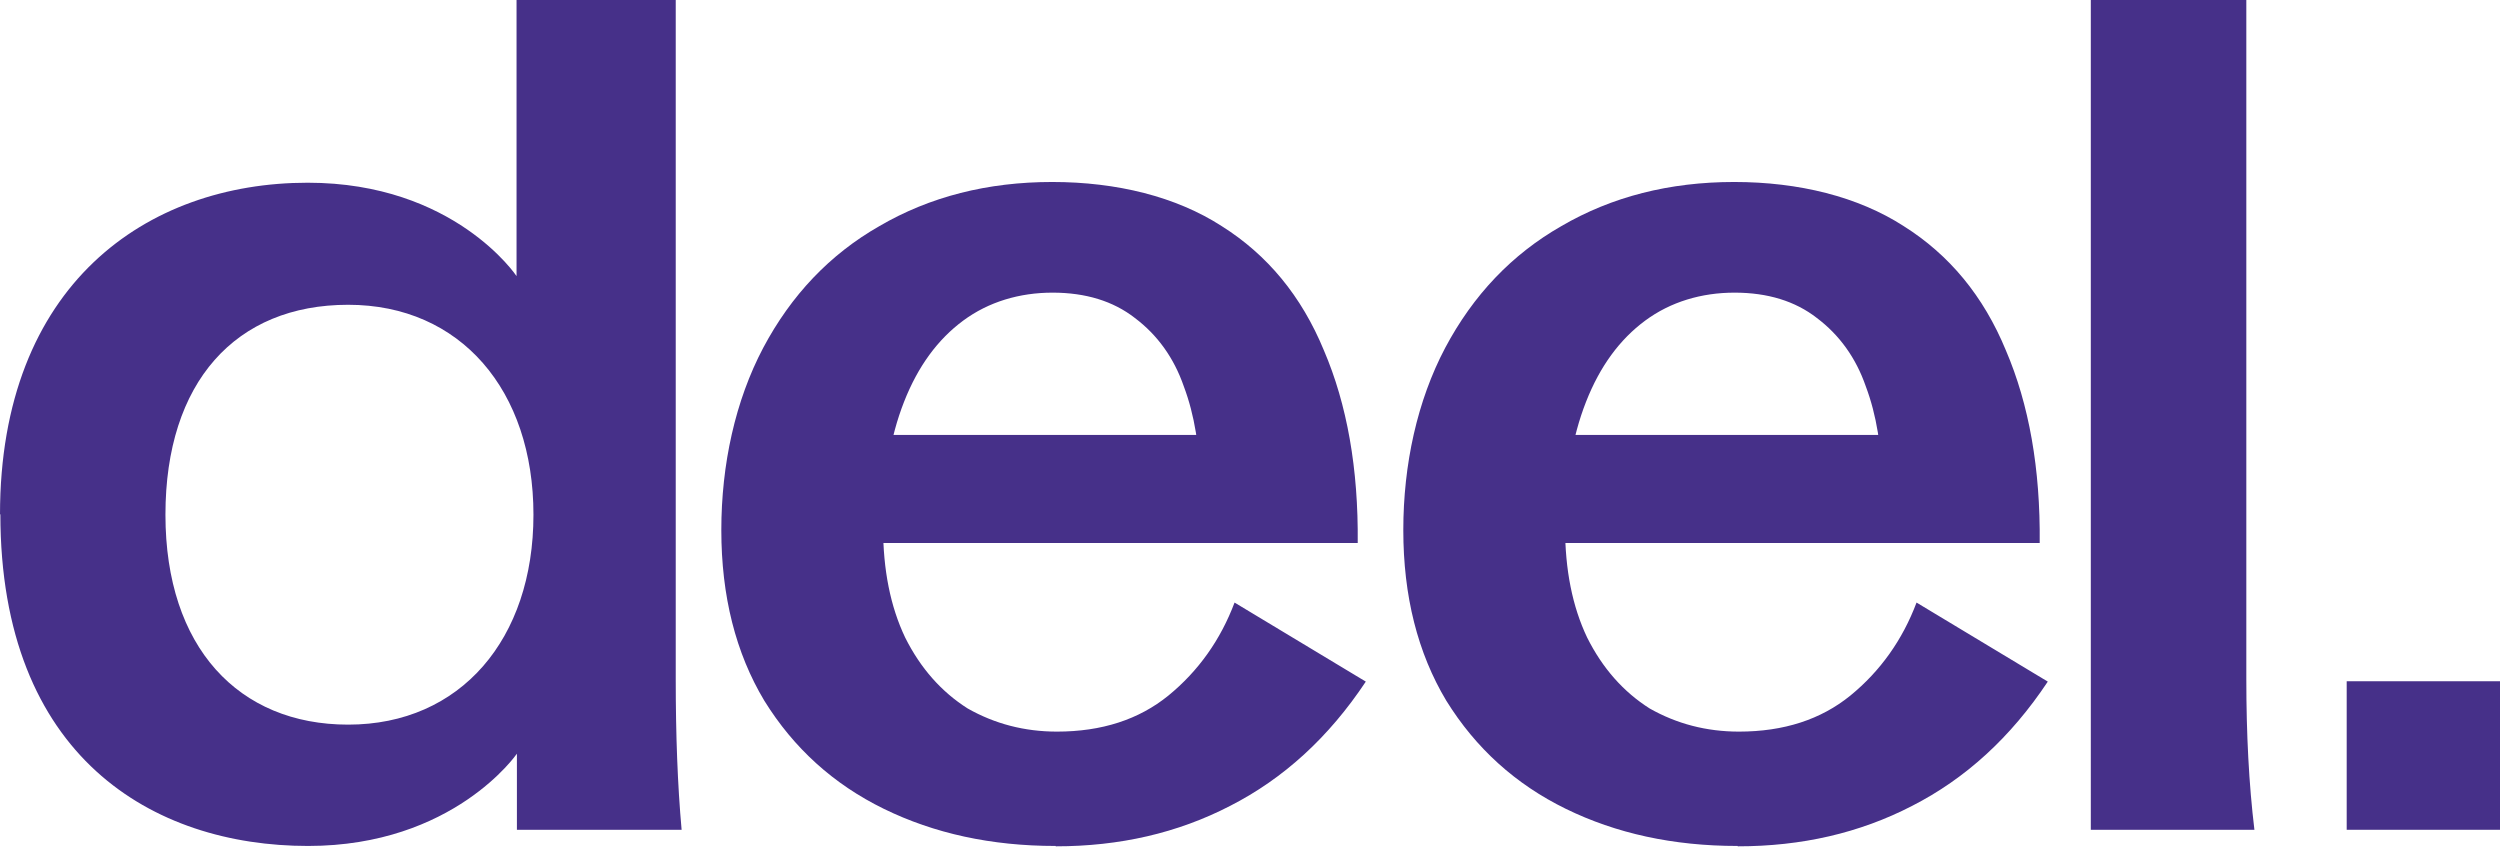
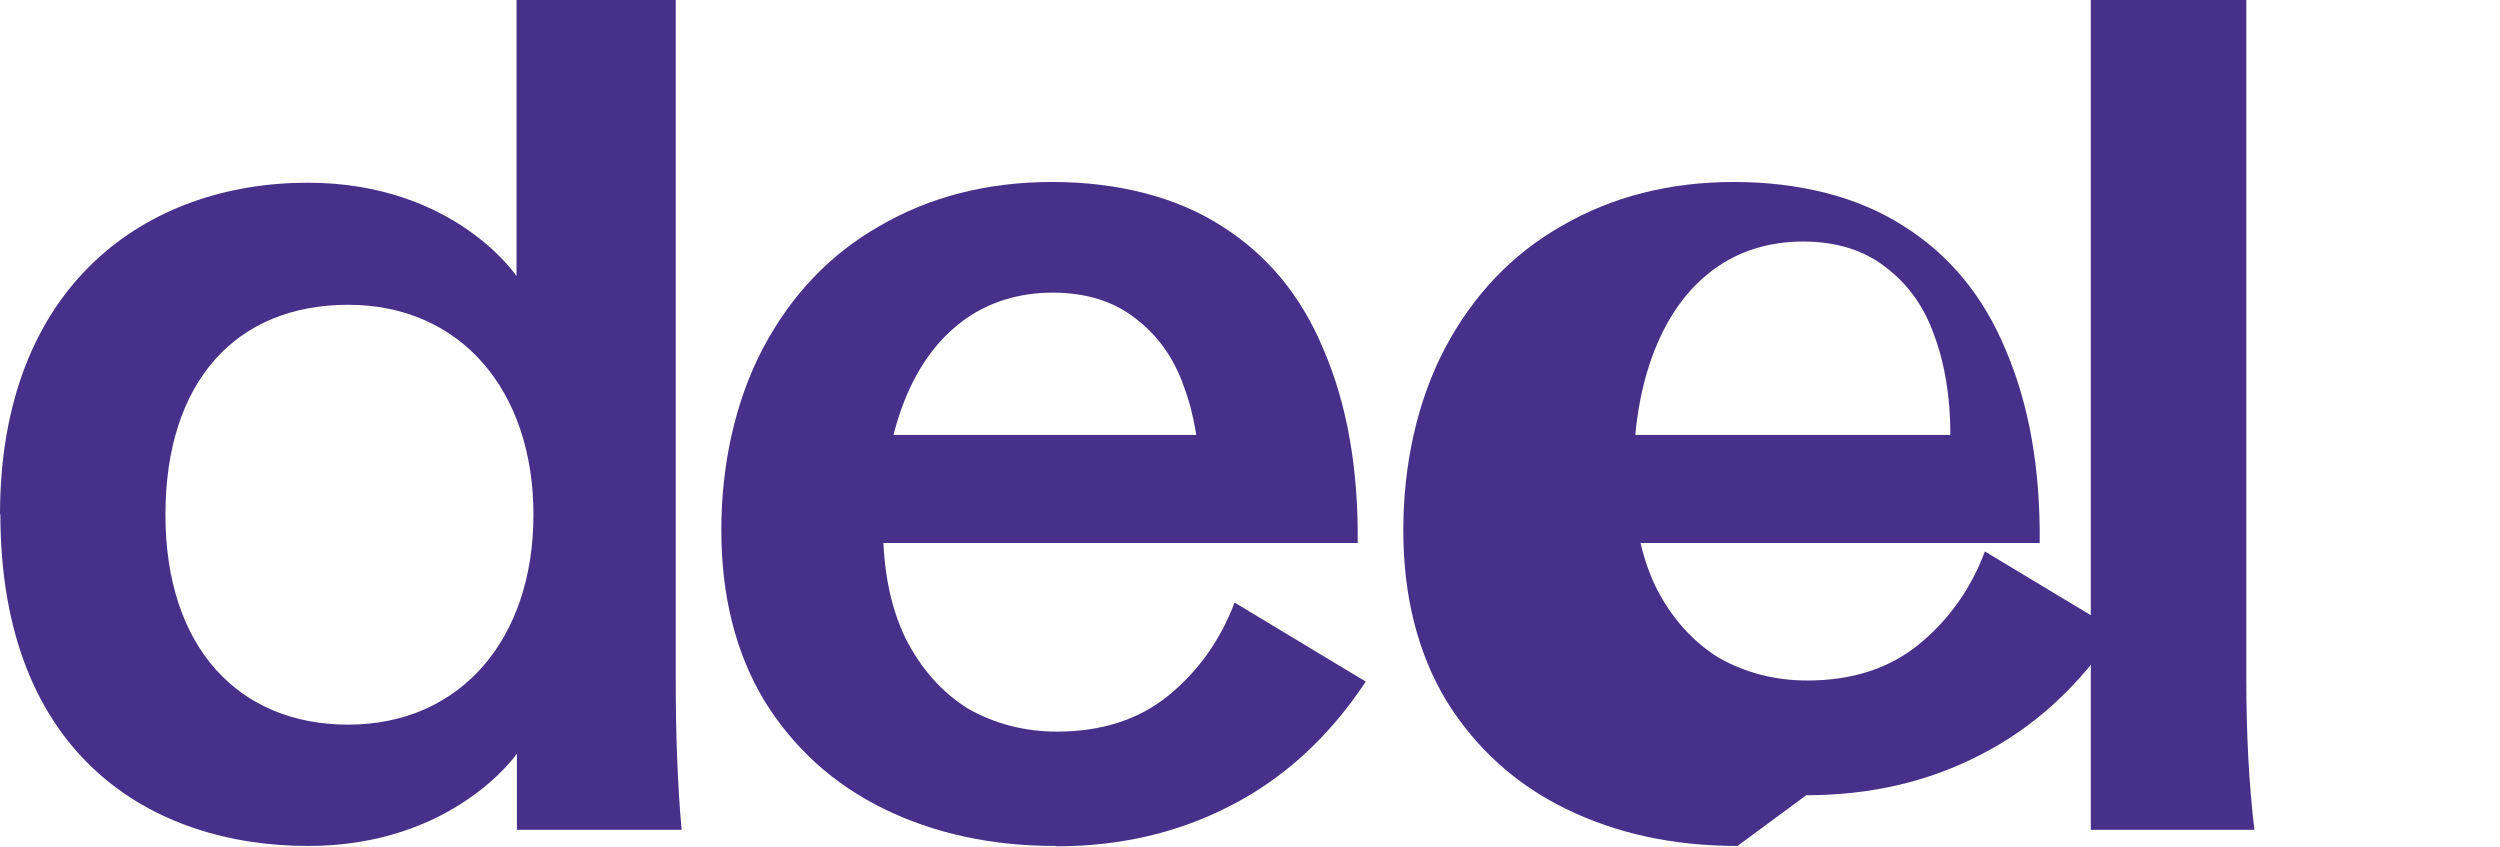
<svg xmlns="http://www.w3.org/2000/svg" id="Layer_2" viewBox="0 0 68 23.03">
  <defs>
    <style>.cls-1{fill:#463089;stroke-width:0px;}</style>
  </defs>
  <g id="Layer_1-2" focusable="false">
    <path class="cls-1" d="M28.71,23.01c-1.75,0-3.3-.34-4.67-1.01-1.37-.67-2.45-1.65-3.25-2.94-.78-1.3-1.17-2.85-1.17-4.64s.38-3.52,1.14-4.96c.76-1.43,1.81-2.54,3.16-3.31,1.37-.8,2.94-1.2,4.7-1.2s3.37.4,4.61,1.2c1.24.78,2.17,1.9,2.78,3.38.63,1.47.94,3.22.92,5.24h-15.56v-2.94h13.13l-1.86,1.39c0-1.03-.15-1.94-.44-2.71-.27-.78-.72-1.4-1.33-1.86-.59-.46-1.34-.69-2.24-.69s-1.74.25-2.43.76c-.69.51-1.23,1.24-1.61,2.21-.38.97-.57,2.1-.57,3.41,0,1.16.2,2.16.6,3,.42.84.99,1.48,1.7,1.93.74.42,1.55.63,2.43.63,1.22,0,2.23-.33,3.03-.98.82-.67,1.42-1.52,1.8-2.53l3.57,2.15c-1.01,1.52-2.24,2.64-3.69,3.38-1.43.74-3.01,1.1-4.74,1.1Z" />
-     <path class="cls-1" d="M47.26,23.01c-1.75,0-3.3-.34-4.67-1.01-1.37-.67-2.45-1.65-3.25-2.94-.78-1.3-1.17-2.85-1.17-4.64s.38-3.52,1.14-4.96c.76-1.43,1.81-2.54,3.16-3.31,1.37-.8,2.94-1.2,4.7-1.2s3.37.4,4.61,1.2c1.24.78,2.17,1.9,2.78,3.38.63,1.47.94,3.22.92,5.24h-15.56v-2.94h13.13l-1.86,1.39c0-1.03-.15-1.94-.44-2.71-.27-.78-.72-1.4-1.33-1.86-.59-.46-1.34-.69-2.24-.69s-1.74.25-2.43.76c-.69.51-1.23,1.24-1.61,2.21s-.57,2.1-.57,3.41c0,1.16.2,2.16.6,3,.42.84.99,1.48,1.7,1.93.74.42,1.55.63,2.43.63,1.22,0,2.23-.33,3.03-.98.82-.67,1.42-1.52,1.8-2.53l3.57,2.15c-1.01,1.52-2.24,2.64-3.69,3.38-1.43.74-3.01,1.1-4.74,1.1Z" />
+     <path class="cls-1" d="M47.26,23.01c-1.75,0-3.3-.34-4.67-1.01-1.37-.67-2.45-1.65-3.25-2.94-.78-1.3-1.17-2.85-1.17-4.64s.38-3.52,1.14-4.96c.76-1.43,1.81-2.54,3.16-3.31,1.37-.8,2.94-1.2,4.7-1.2s3.37.4,4.61,1.2c1.24.78,2.17,1.9,2.78,3.38.63,1.47.94,3.22.92,5.24h-15.56v-2.94h13.13c0-1.03-.15-1.94-.44-2.71-.27-.78-.72-1.4-1.33-1.86-.59-.46-1.34-.69-2.24-.69s-1.74.25-2.43.76c-.69.51-1.23,1.24-1.61,2.21s-.57,2.1-.57,3.41c0,1.16.2,2.16.6,3,.42.84.99,1.48,1.7,1.93.74.42,1.55.63,2.43.63,1.22,0,2.23-.33,3.03-.98.82-.67,1.42-1.52,1.8-2.53l3.57,2.15c-1.01,1.52-2.24,2.64-3.69,3.38-1.43.74-3.01,1.1-4.74,1.1Z" />
    <path class="cls-1" d="M56.87,0h4.23v18.47c0,1.49.07,2.86.22,4.1h-4.45V0Z" />
    <path class="cls-1" d="M0,14C0,7.74,3.99,4.97,8.37,4.97c3.99,0,5.68,2.54,5.68,2.54V0h4.33v18.47c0,1.52.05,2.88.16,4.1h-4.48v-2.07s-1.72,2.51-5.68,2.51c-4.22,0-8.37-2.42-8.37-9.03ZM9.47,19.71c3.06,0,5.04-2.33,5.04-5.71s-1.98-5.71-5.04-5.71-4.97,2.1-4.97,5.71,1.99,5.71,4.97,5.71Z" />
-     <path class="cls-1" d="M63.83,18.53h4.17v4.04h-4.17v-4.04Z" />
  </g>
</svg>